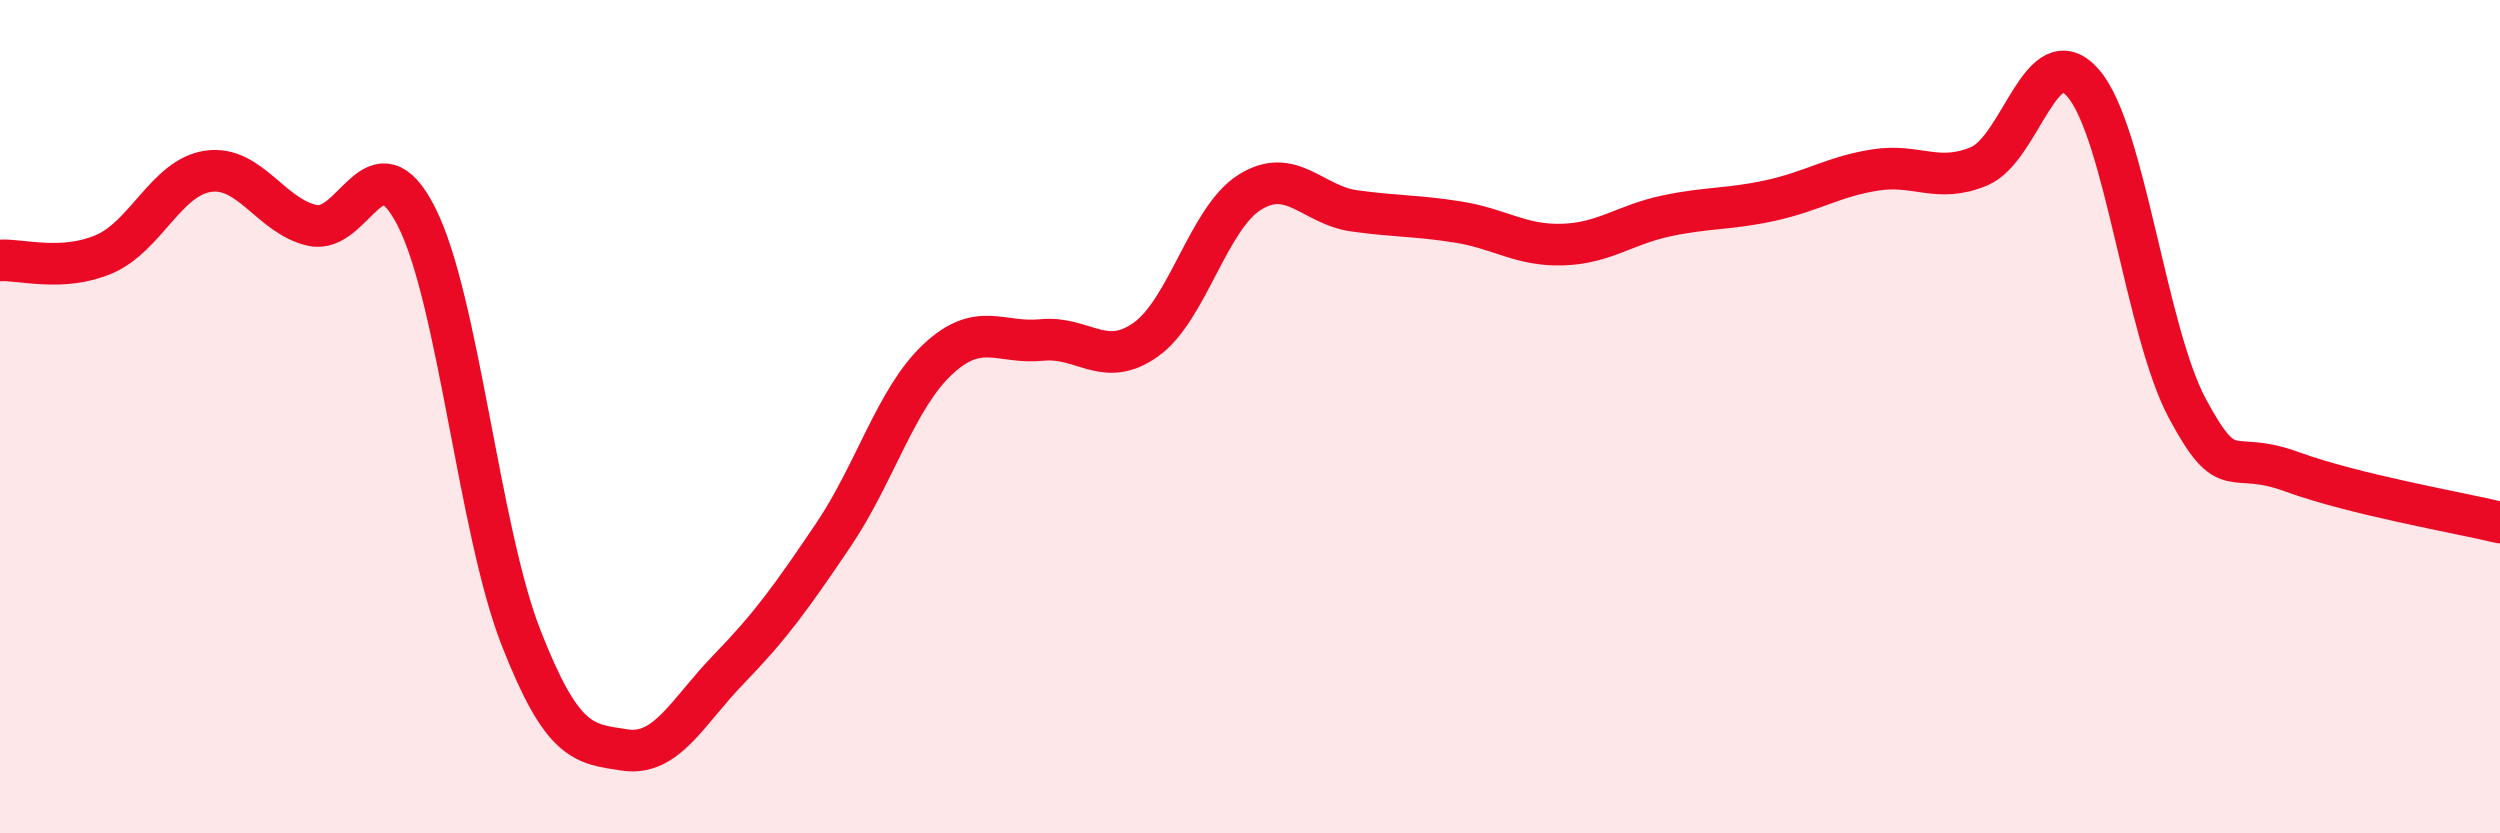
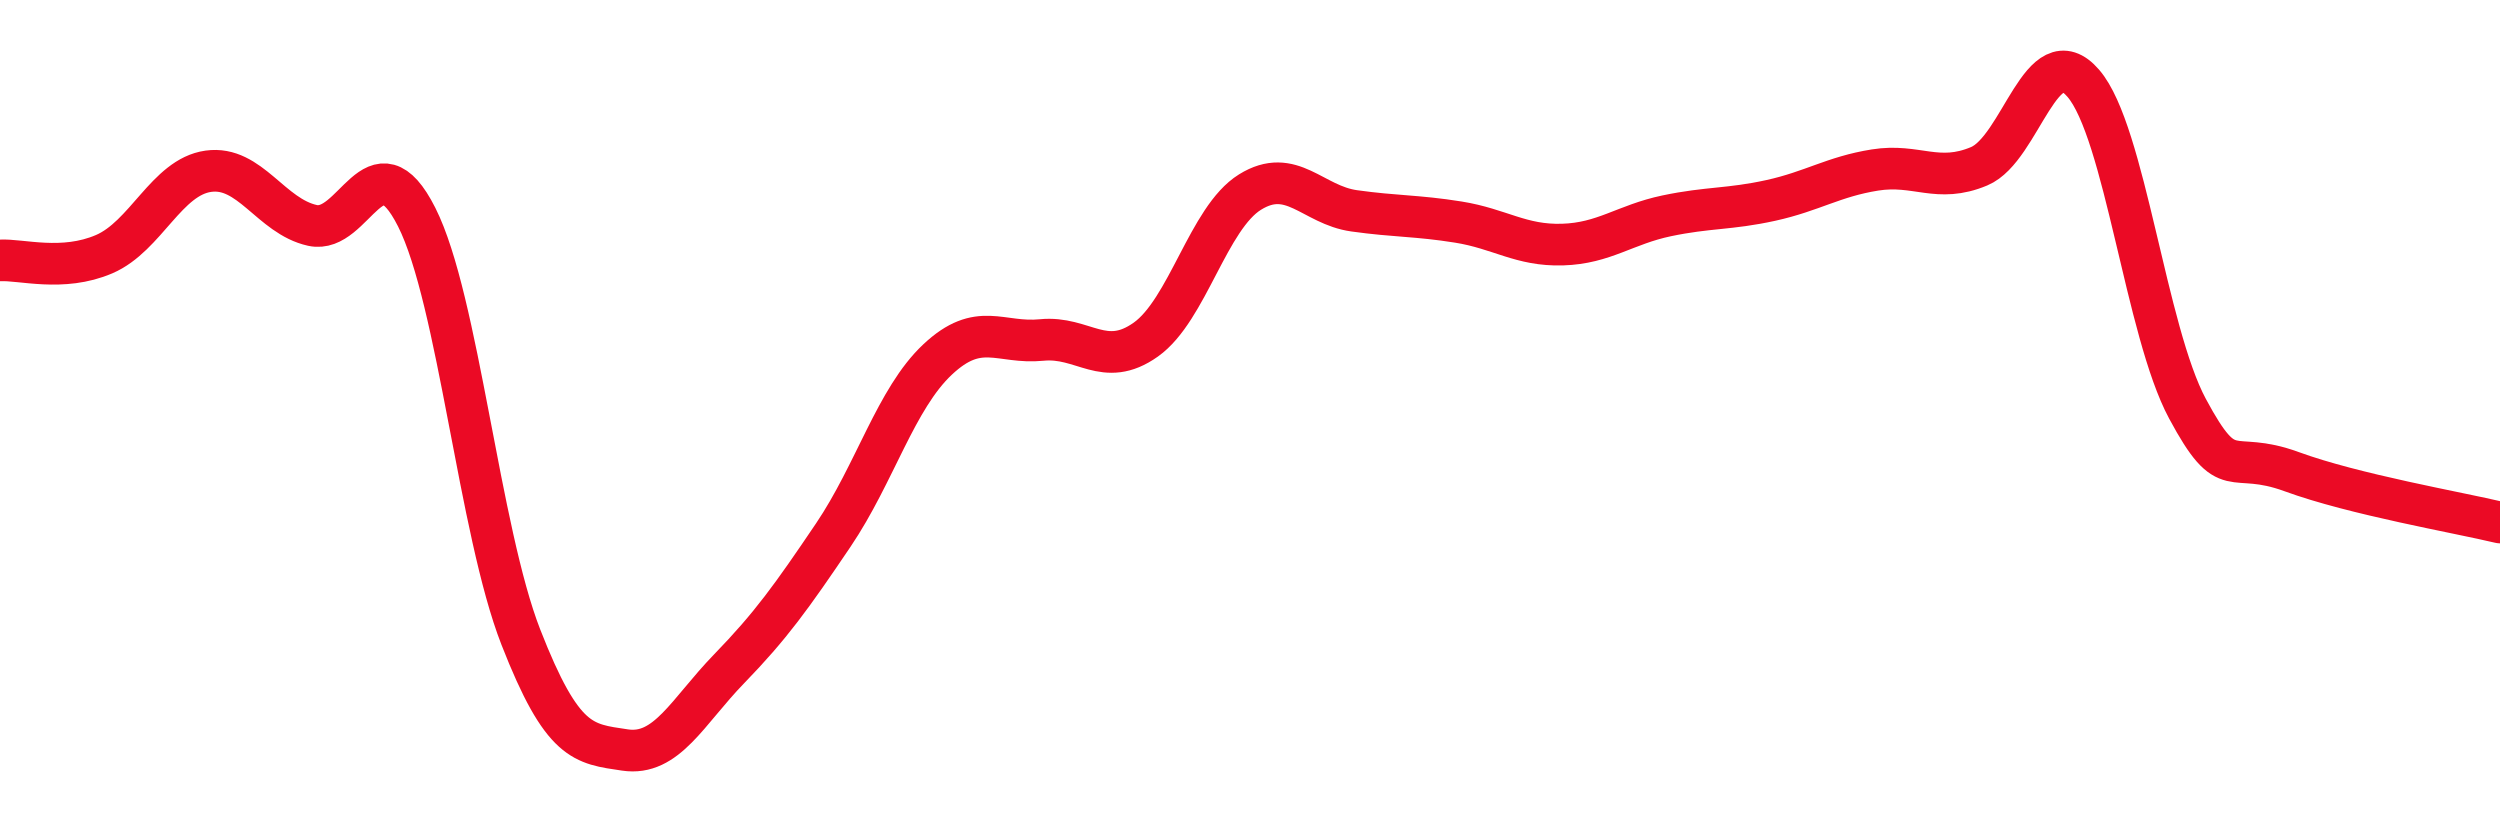
<svg xmlns="http://www.w3.org/2000/svg" width="60" height="20" viewBox="0 0 60 20">
-   <path d="M 0,6.25 C 0.5,6.22 1.5,6.53 2.5,6.1 C 3.5,5.67 4,4.25 5,4.11 C 6,3.97 6.5,5.19 7.5,5.41 C 8.5,5.63 9,3.23 10,5.21 C 11,7.19 11.5,12.73 12.5,15.29 C 13.5,17.85 14,17.85 15,18 C 16,18.15 16.5,17.08 17.5,16.05 C 18.5,15.02 19,14.32 20,12.84 C 21,11.36 21.5,9.57 22.5,8.63 C 23.5,7.69 24,8.26 25,8.16 C 26,8.06 26.5,8.86 27.5,8.15 C 28.5,7.44 29,5.23 30,4.61 C 31,3.99 31.5,4.92 32.5,5.06 C 33.5,5.2 34,5.17 35,5.33 C 36,5.49 36.5,5.9 37.5,5.87 C 38.5,5.84 39,5.39 40,5.18 C 41,4.97 41.5,5.03 42.5,4.81 C 43.5,4.59 44,4.24 45,4.08 C 46,3.92 46.5,4.41 47.5,3.99 C 48.5,3.57 49,0.84 50,2 C 51,3.16 51.5,7.95 52.5,9.81 C 53.5,11.67 53.5,10.77 55,11.32 C 56.5,11.87 59,12.3 60,12.54L60 20L0 20Z" fill="#EB0A25" opacity="0.1" stroke-linecap="round" stroke-linejoin="round" />
  <path d="M 0,6.25 C 0.5,6.22 1.5,6.53 2.5,6.1 C 3.5,5.67 4,4.25 5,4.11 C 6,3.97 6.5,5.19 7.5,5.41 C 8.5,5.63 9,3.23 10,5.21 C 11,7.19 11.5,12.73 12.5,15.29 C 13.5,17.85 14,17.85 15,18 C 16,18.15 16.5,17.08 17.5,16.05 C 18.5,15.02 19,14.32 20,12.84 C 21,11.36 21.5,9.57 22.5,8.63 C 23.5,7.69 24,8.26 25,8.16 C 26,8.06 26.5,8.86 27.5,8.15 C 28.5,7.44 29,5.23 30,4.61 C 31,3.99 31.5,4.92 32.5,5.06 C 33.5,5.2 34,5.17 35,5.33 C 36,5.49 36.5,5.9 37.5,5.87 C 38.5,5.84 39,5.39 40,5.18 C 41,4.97 41.5,5.03 42.5,4.81 C 43.5,4.59 44,4.24 45,4.08 C 46,3.92 46.5,4.41 47.5,3.99 C 48.5,3.57 49,0.84 50,2 C 51,3.16 51.5,7.95 52.5,9.81 C 53.5,11.67 53.5,10.77 55,11.32 C 56.5,11.87 59,12.3 60,12.54" stroke="#EB0A25" stroke-width="1" fill="none" stroke-linecap="round" stroke-linejoin="round" />
</svg>